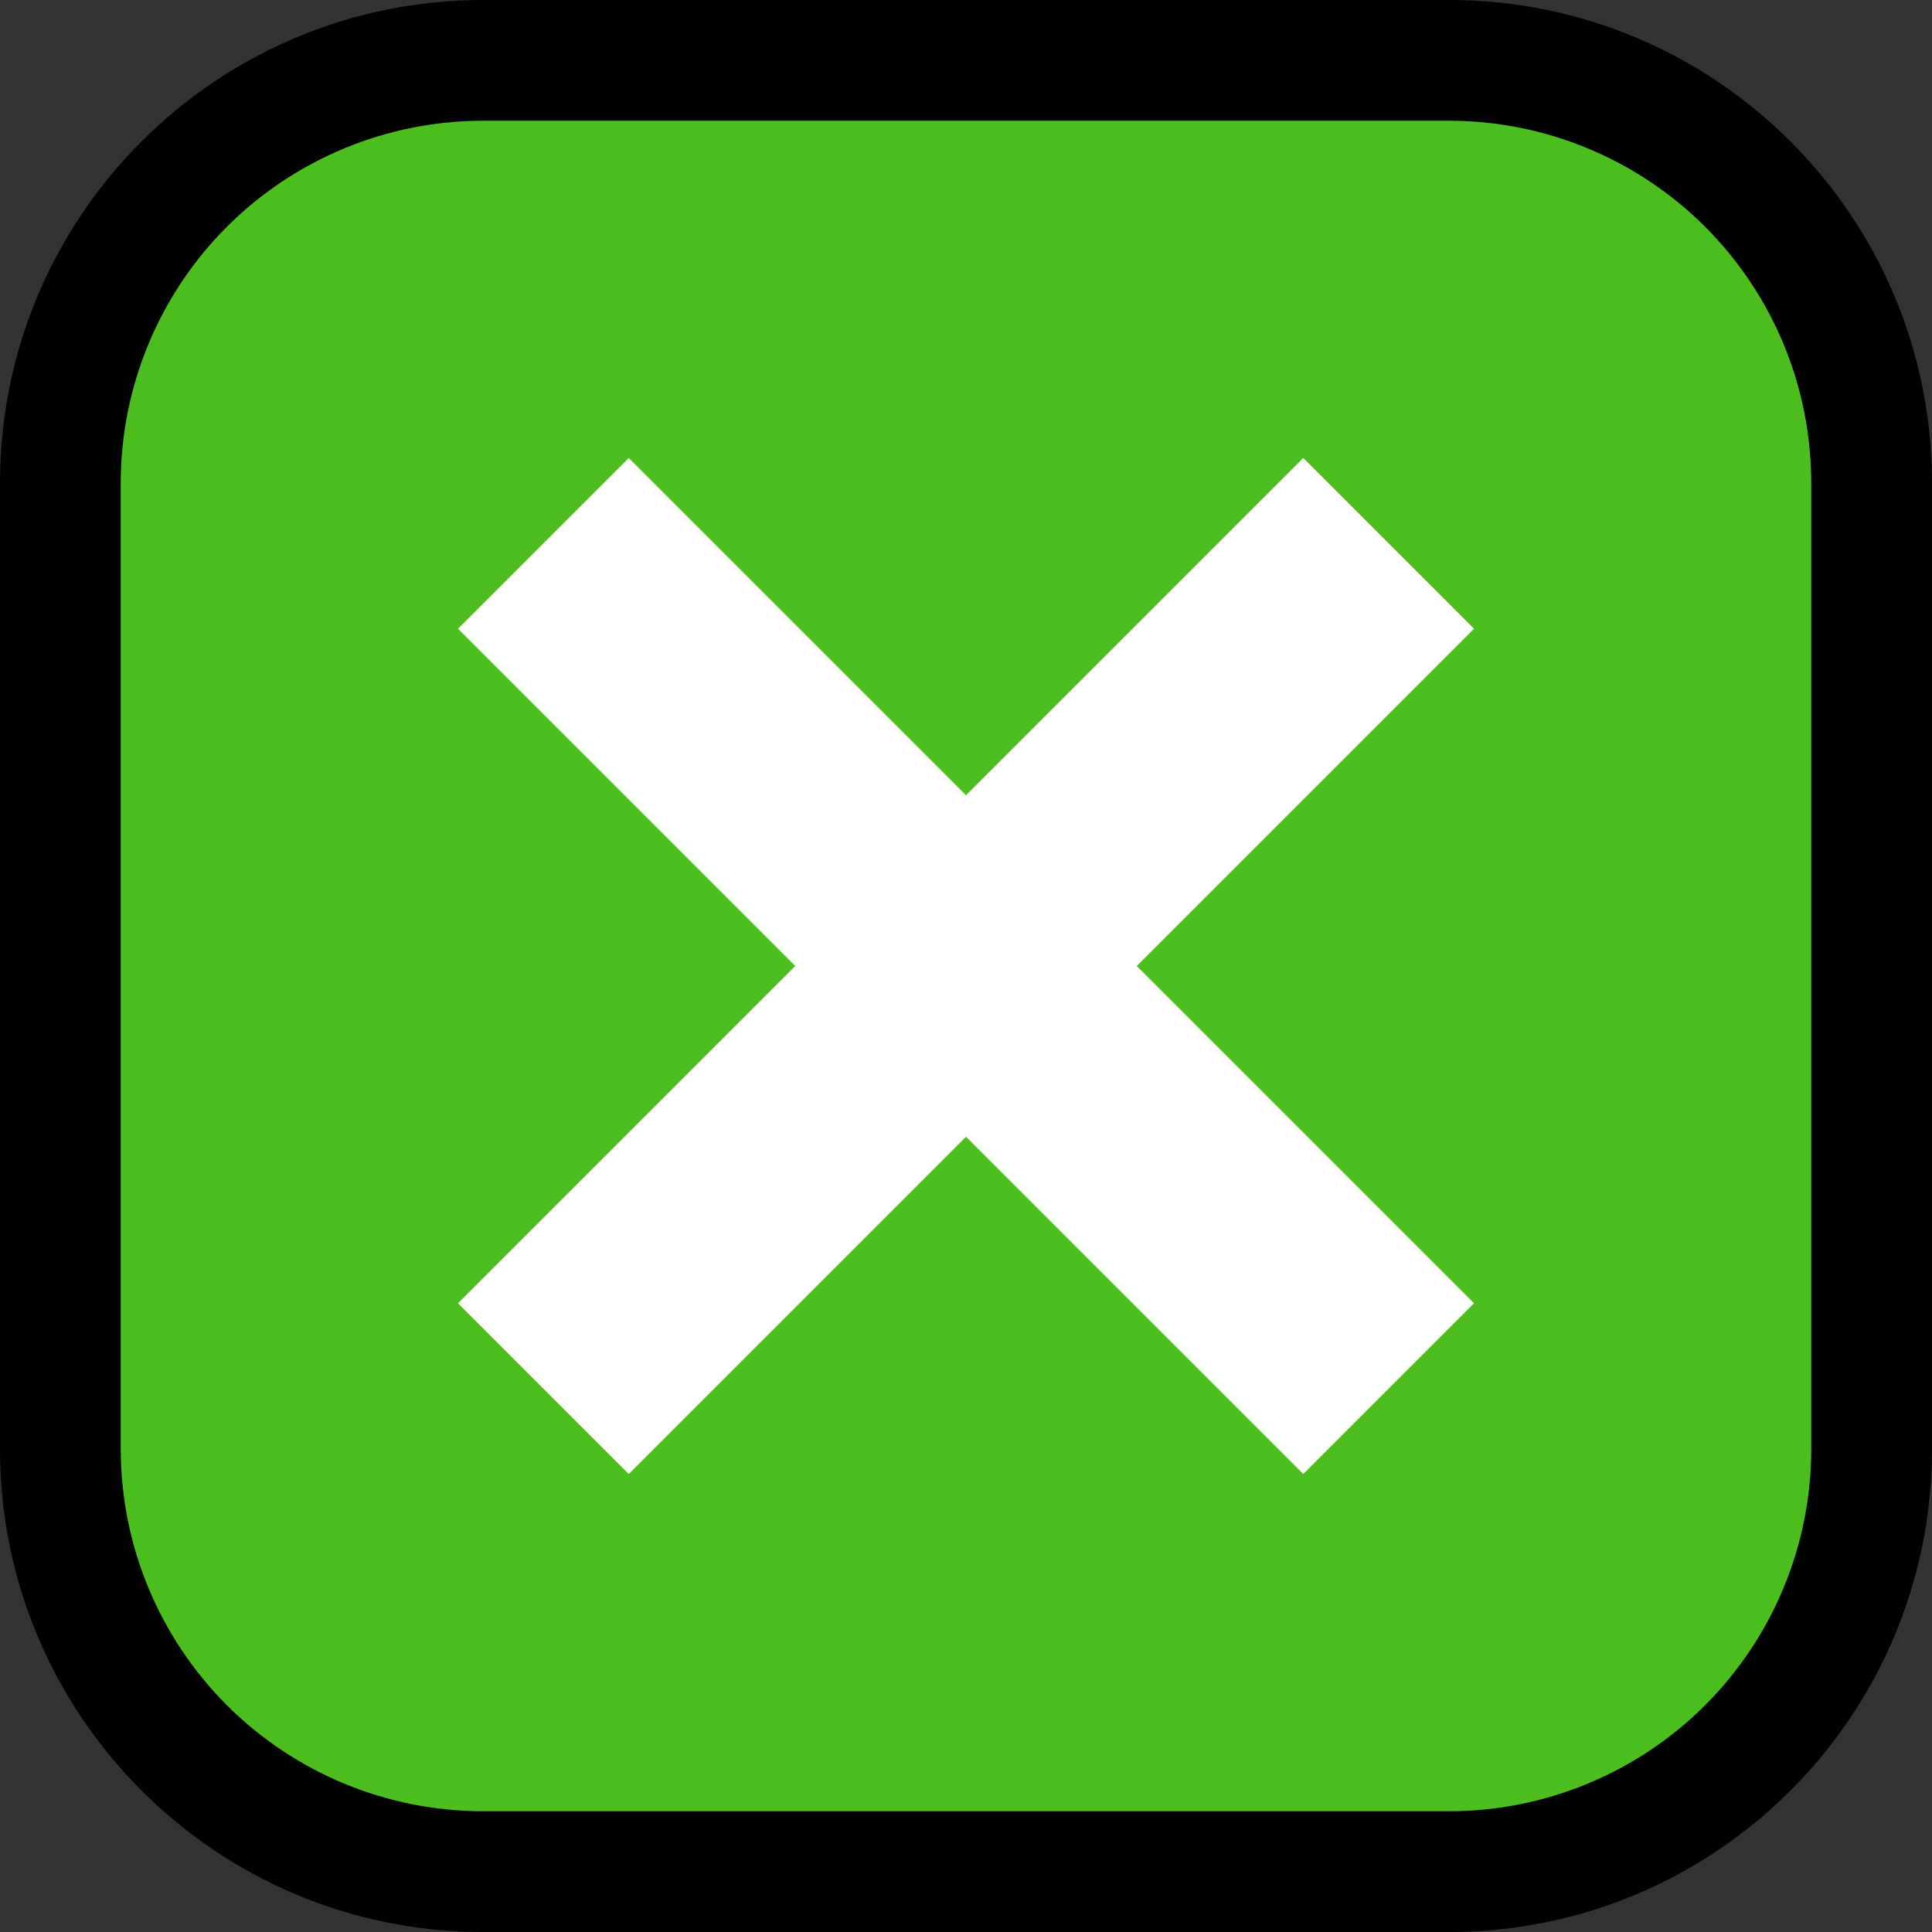
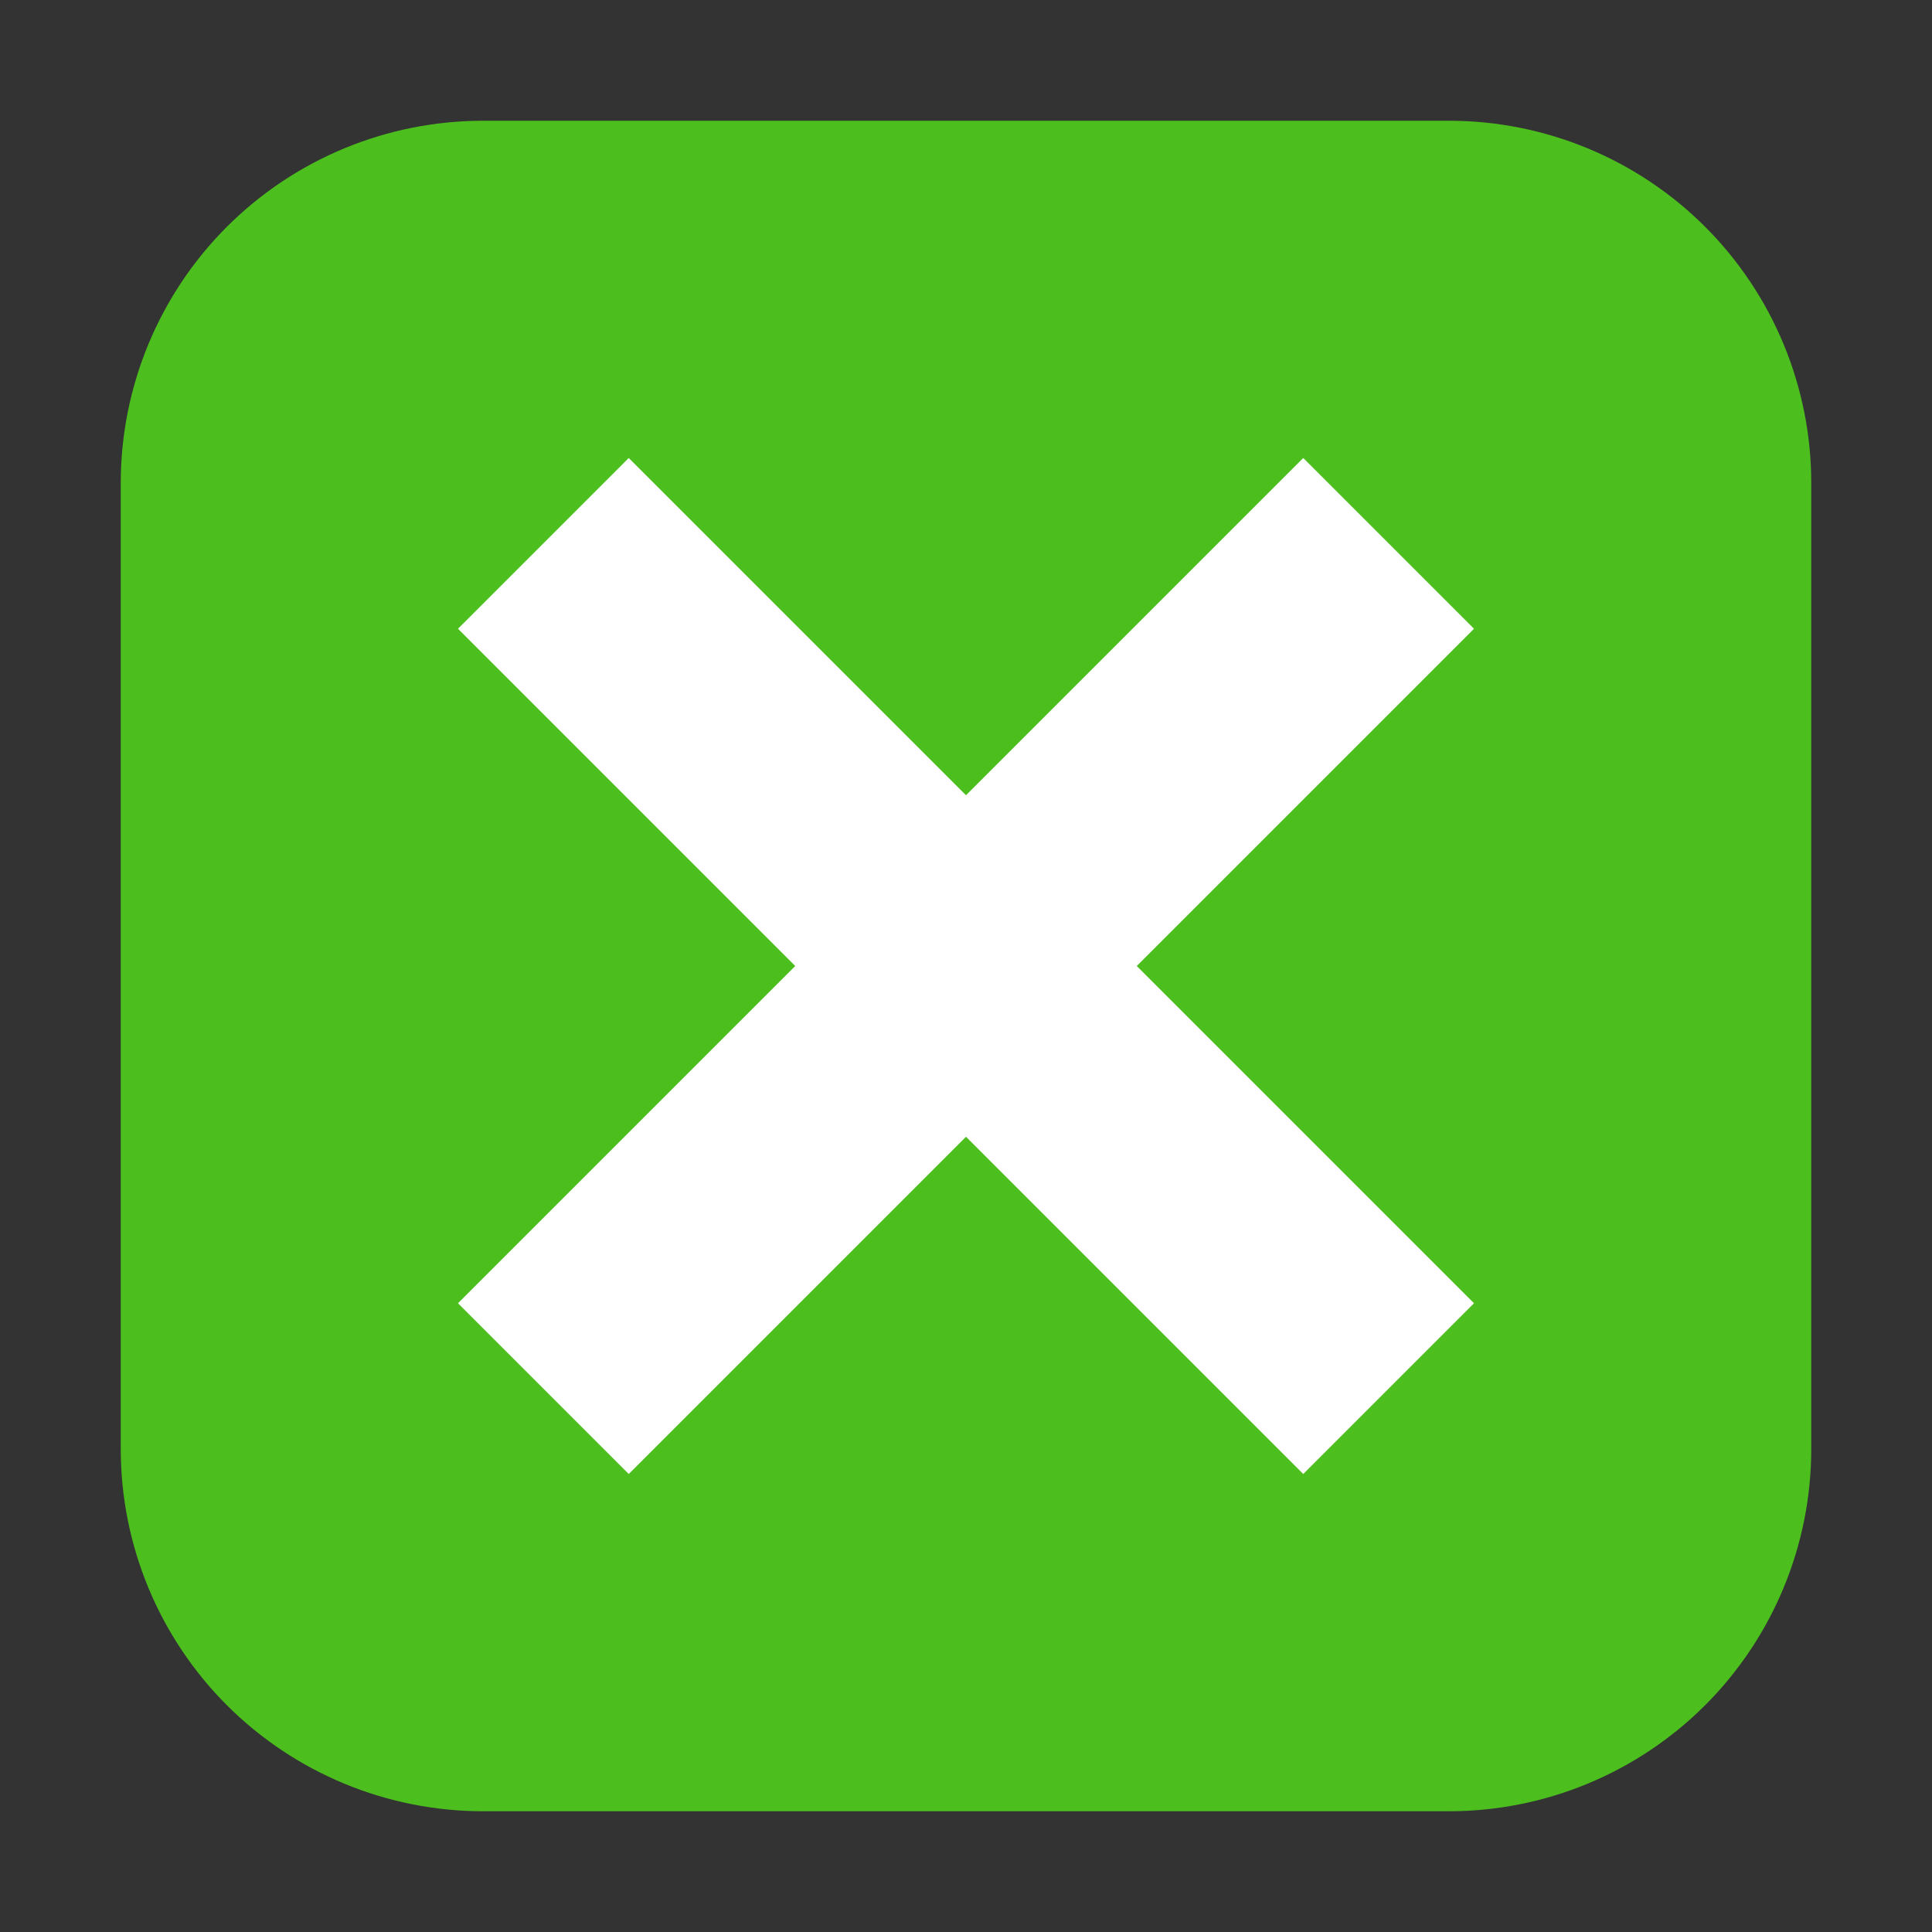
<svg xmlns="http://www.w3.org/2000/svg" width="100%" height="100%" viewBox="0 0 32 32" version="1.1" xml:space="preserve" style="fill-rule:evenodd;clip-rule:evenodd;stroke-linejoin:round;stroke-miterlimit:2;">
  <rect x="0" y="0" width="32" height="32" fill="#333333" stroke="none" />
-   <rect id="green_cross" x="0" y="0" width="32" height="32" style="fill:none;" />
  <clipPath id="_clip1">
    <rect x="0" y="0" width="32" height="32" />
  </clipPath>
  <g clip-path="url(#_clip1)">
    <g id="outline">
-       <path d="M32,8c0,-4.418 -3.582,-8 -8,-8l-16,0c-4.418,0 -8,3.582 -8,8l0,16c0,4.418 3.582,8 8,8l16,0c4.418,0 8,-3.582 8,-8l0,-16Z" />
-     </g>
+       </g>
    <g id="emoji">
      <path d="M30,8c0,-1.591 -0.632,-3.117 -1.757,-4.243c-1.126,-1.125 -2.652,-1.757 -4.243,-1.757l-16,0c-1.591,0 -3.117,0.632 -4.243,1.757c-1.125,1.126 -1.757,2.652 -1.757,4.243l0,16c0,1.591 0.632,3.117 1.757,4.243c1.126,1.125 2.652,1.757 4.243,1.757l16,0c1.591,0 3.117,-0.632 4.243,-1.757c1.125,-1.126 1.757,-2.652 1.757,-4.243l0,-16Z" style="fill:#4cbf1e;" />
      <path d="M16,13.172l5.586,-5.586c0.943,0.943 1.885,1.885 2.828,2.828l-5.586,5.586l5.586,5.586l-2.828,2.828l-5.586,-5.586l-5.586,5.586l-2.828,-2.828l5.586,-5.586l-5.586,-5.586l2.828,-2.828l5.586,5.586Z" style="fill:#fff;" />
    </g>
  </g>
</svg>